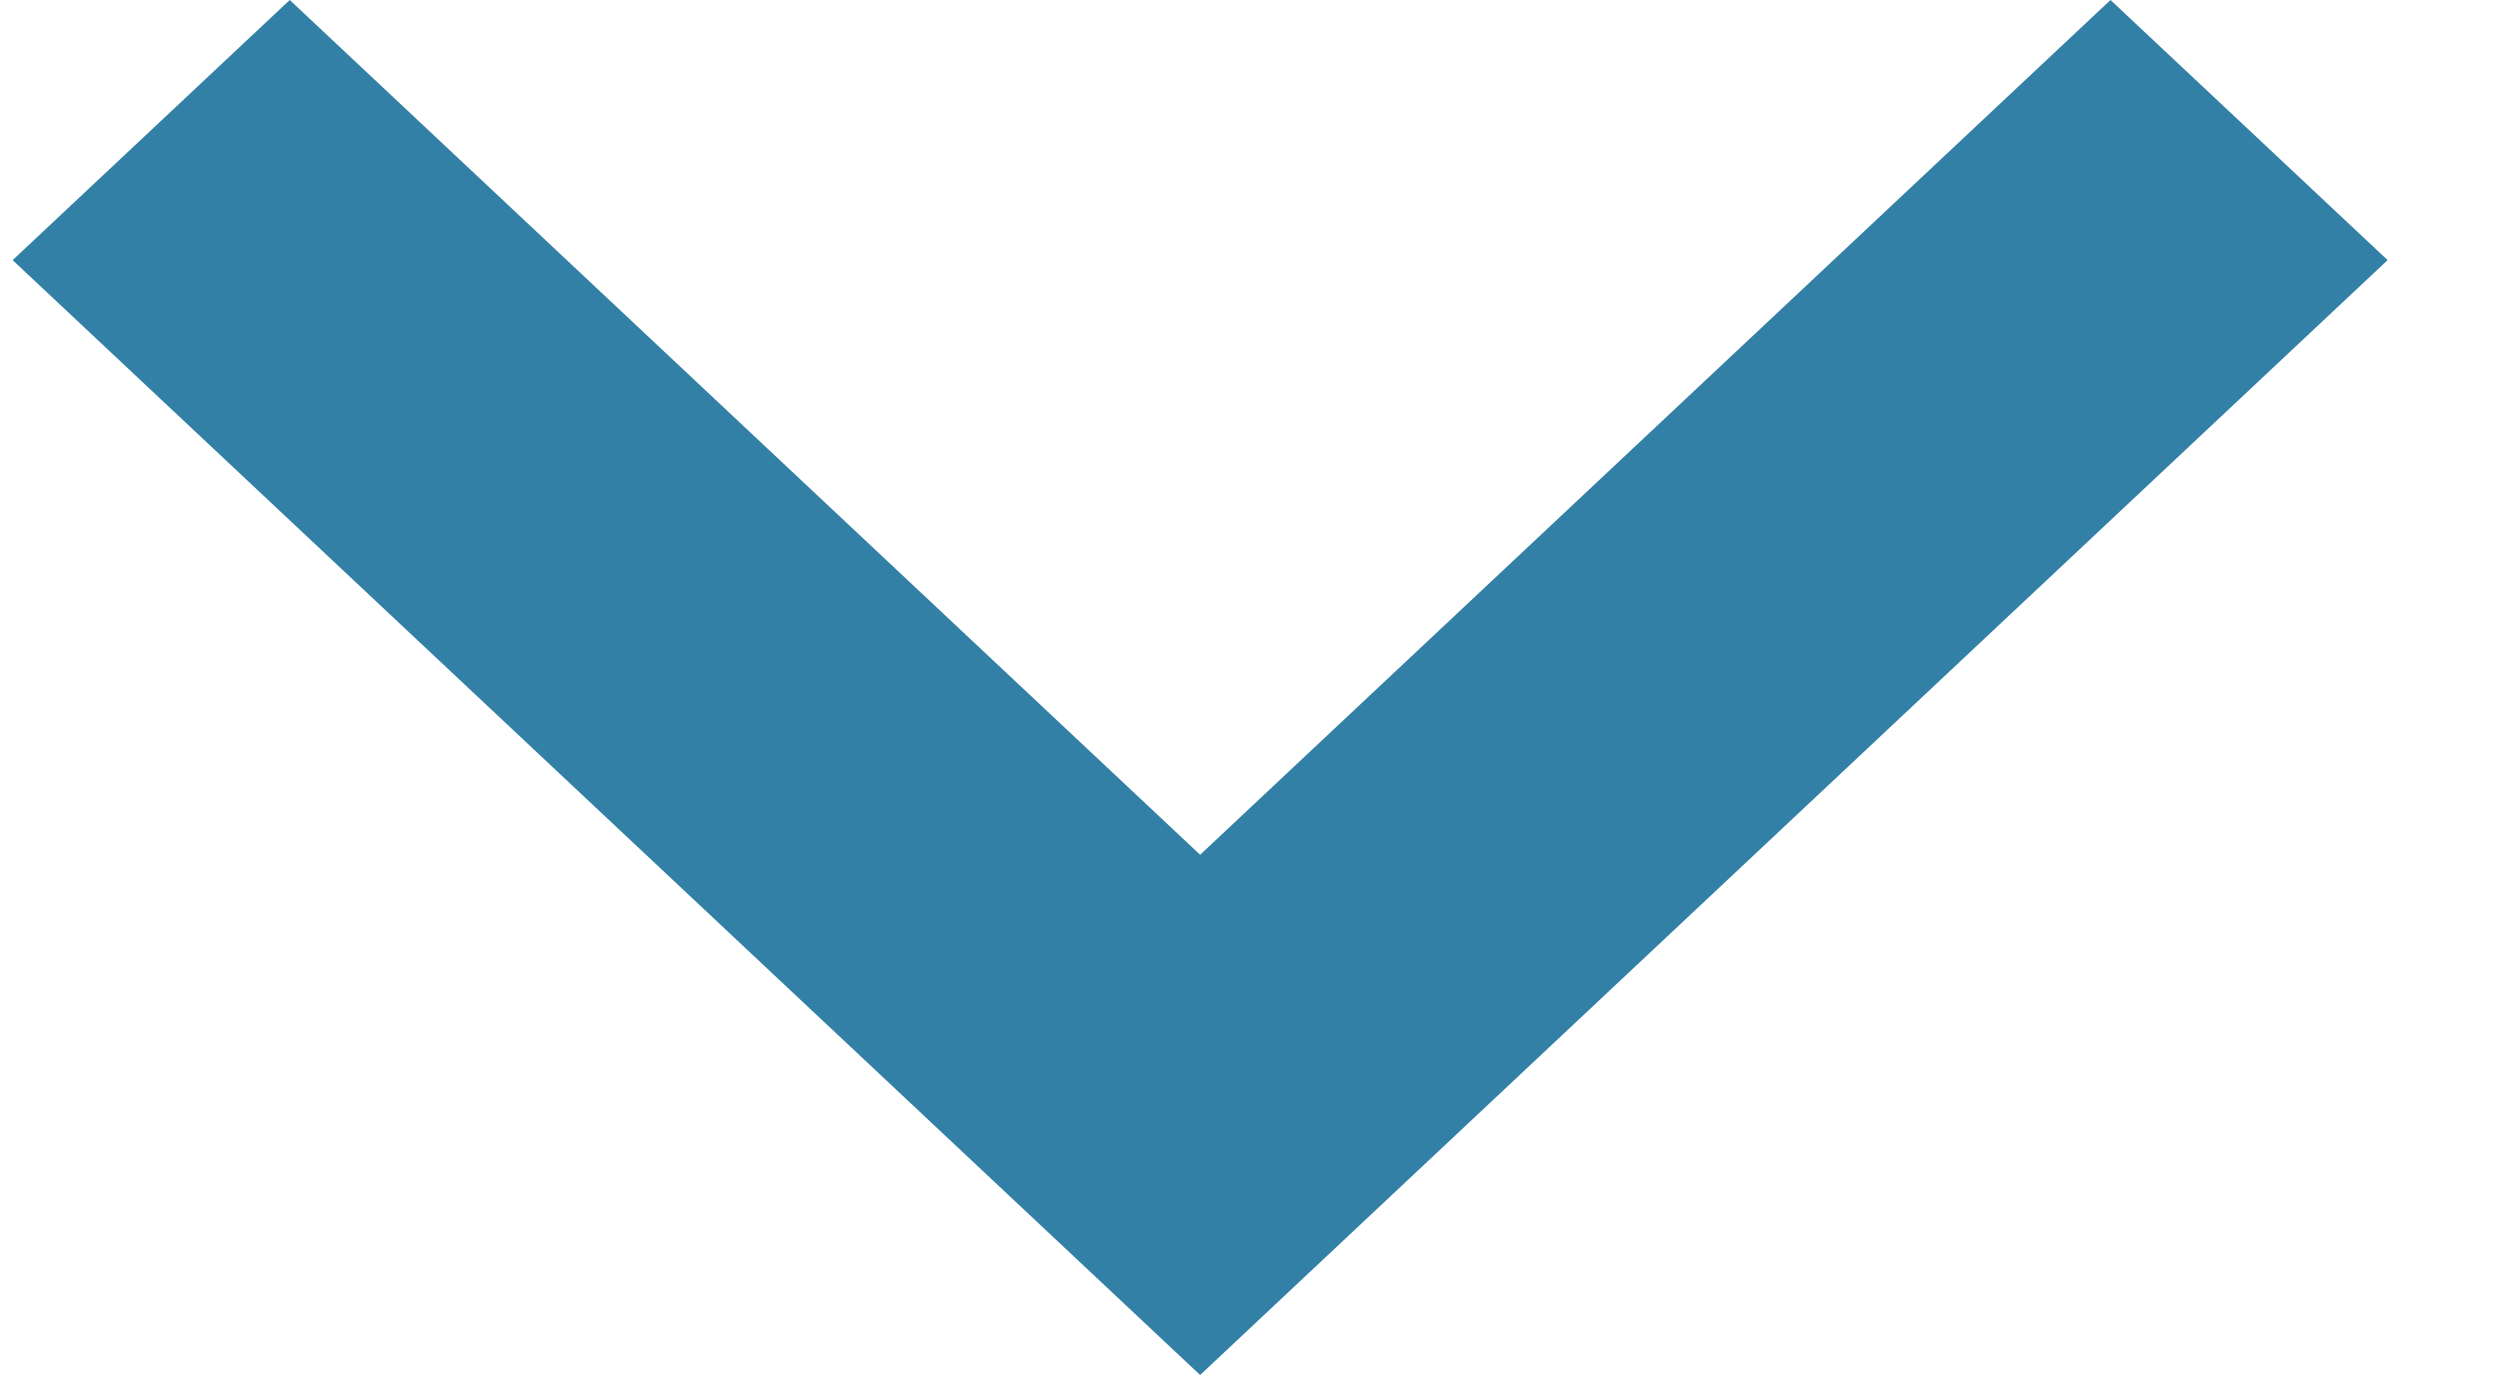
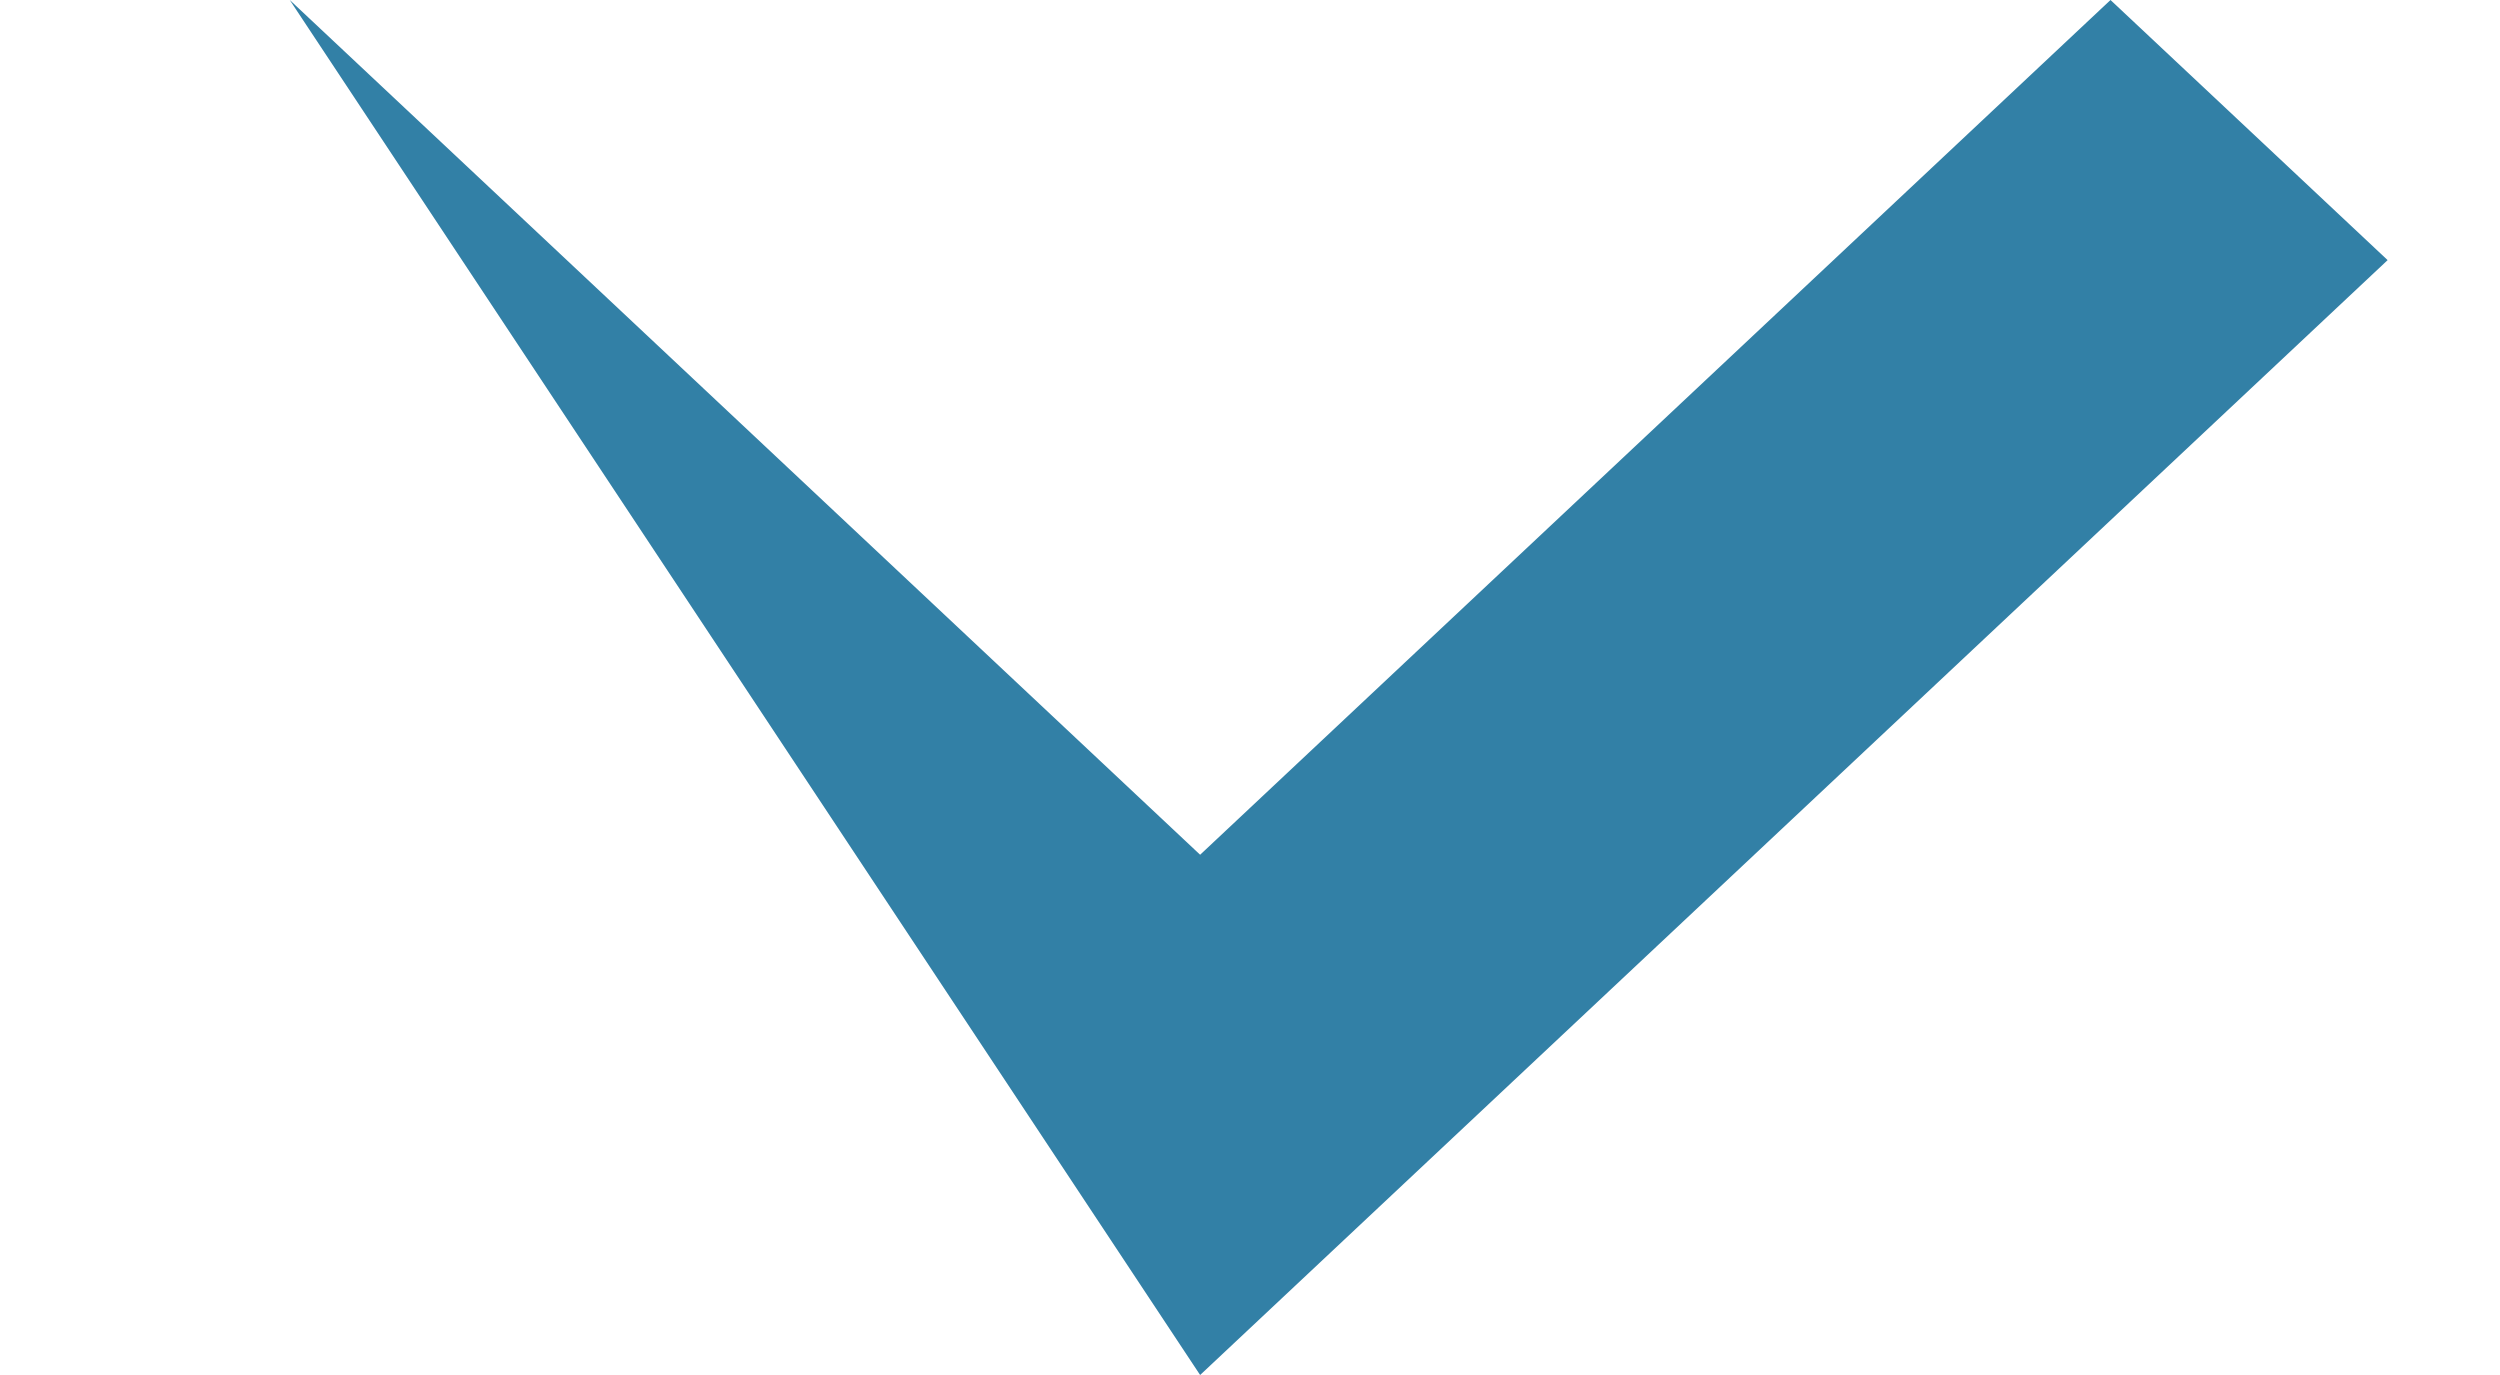
<svg xmlns="http://www.w3.org/2000/svg" width="20" height="11" viewBox="0 0 20 11" fill="none">
-   <path d="M9.601 11L19.101 2.081L16.884 0L9.601 6.838L2.318 0L0.101 2.081L9.601 11Z" fill="#3280A6" />
+   <path d="M9.601 11L19.101 2.081L16.884 0L9.601 6.838L2.318 0L9.601 11Z" fill="#3280A6" />
</svg>